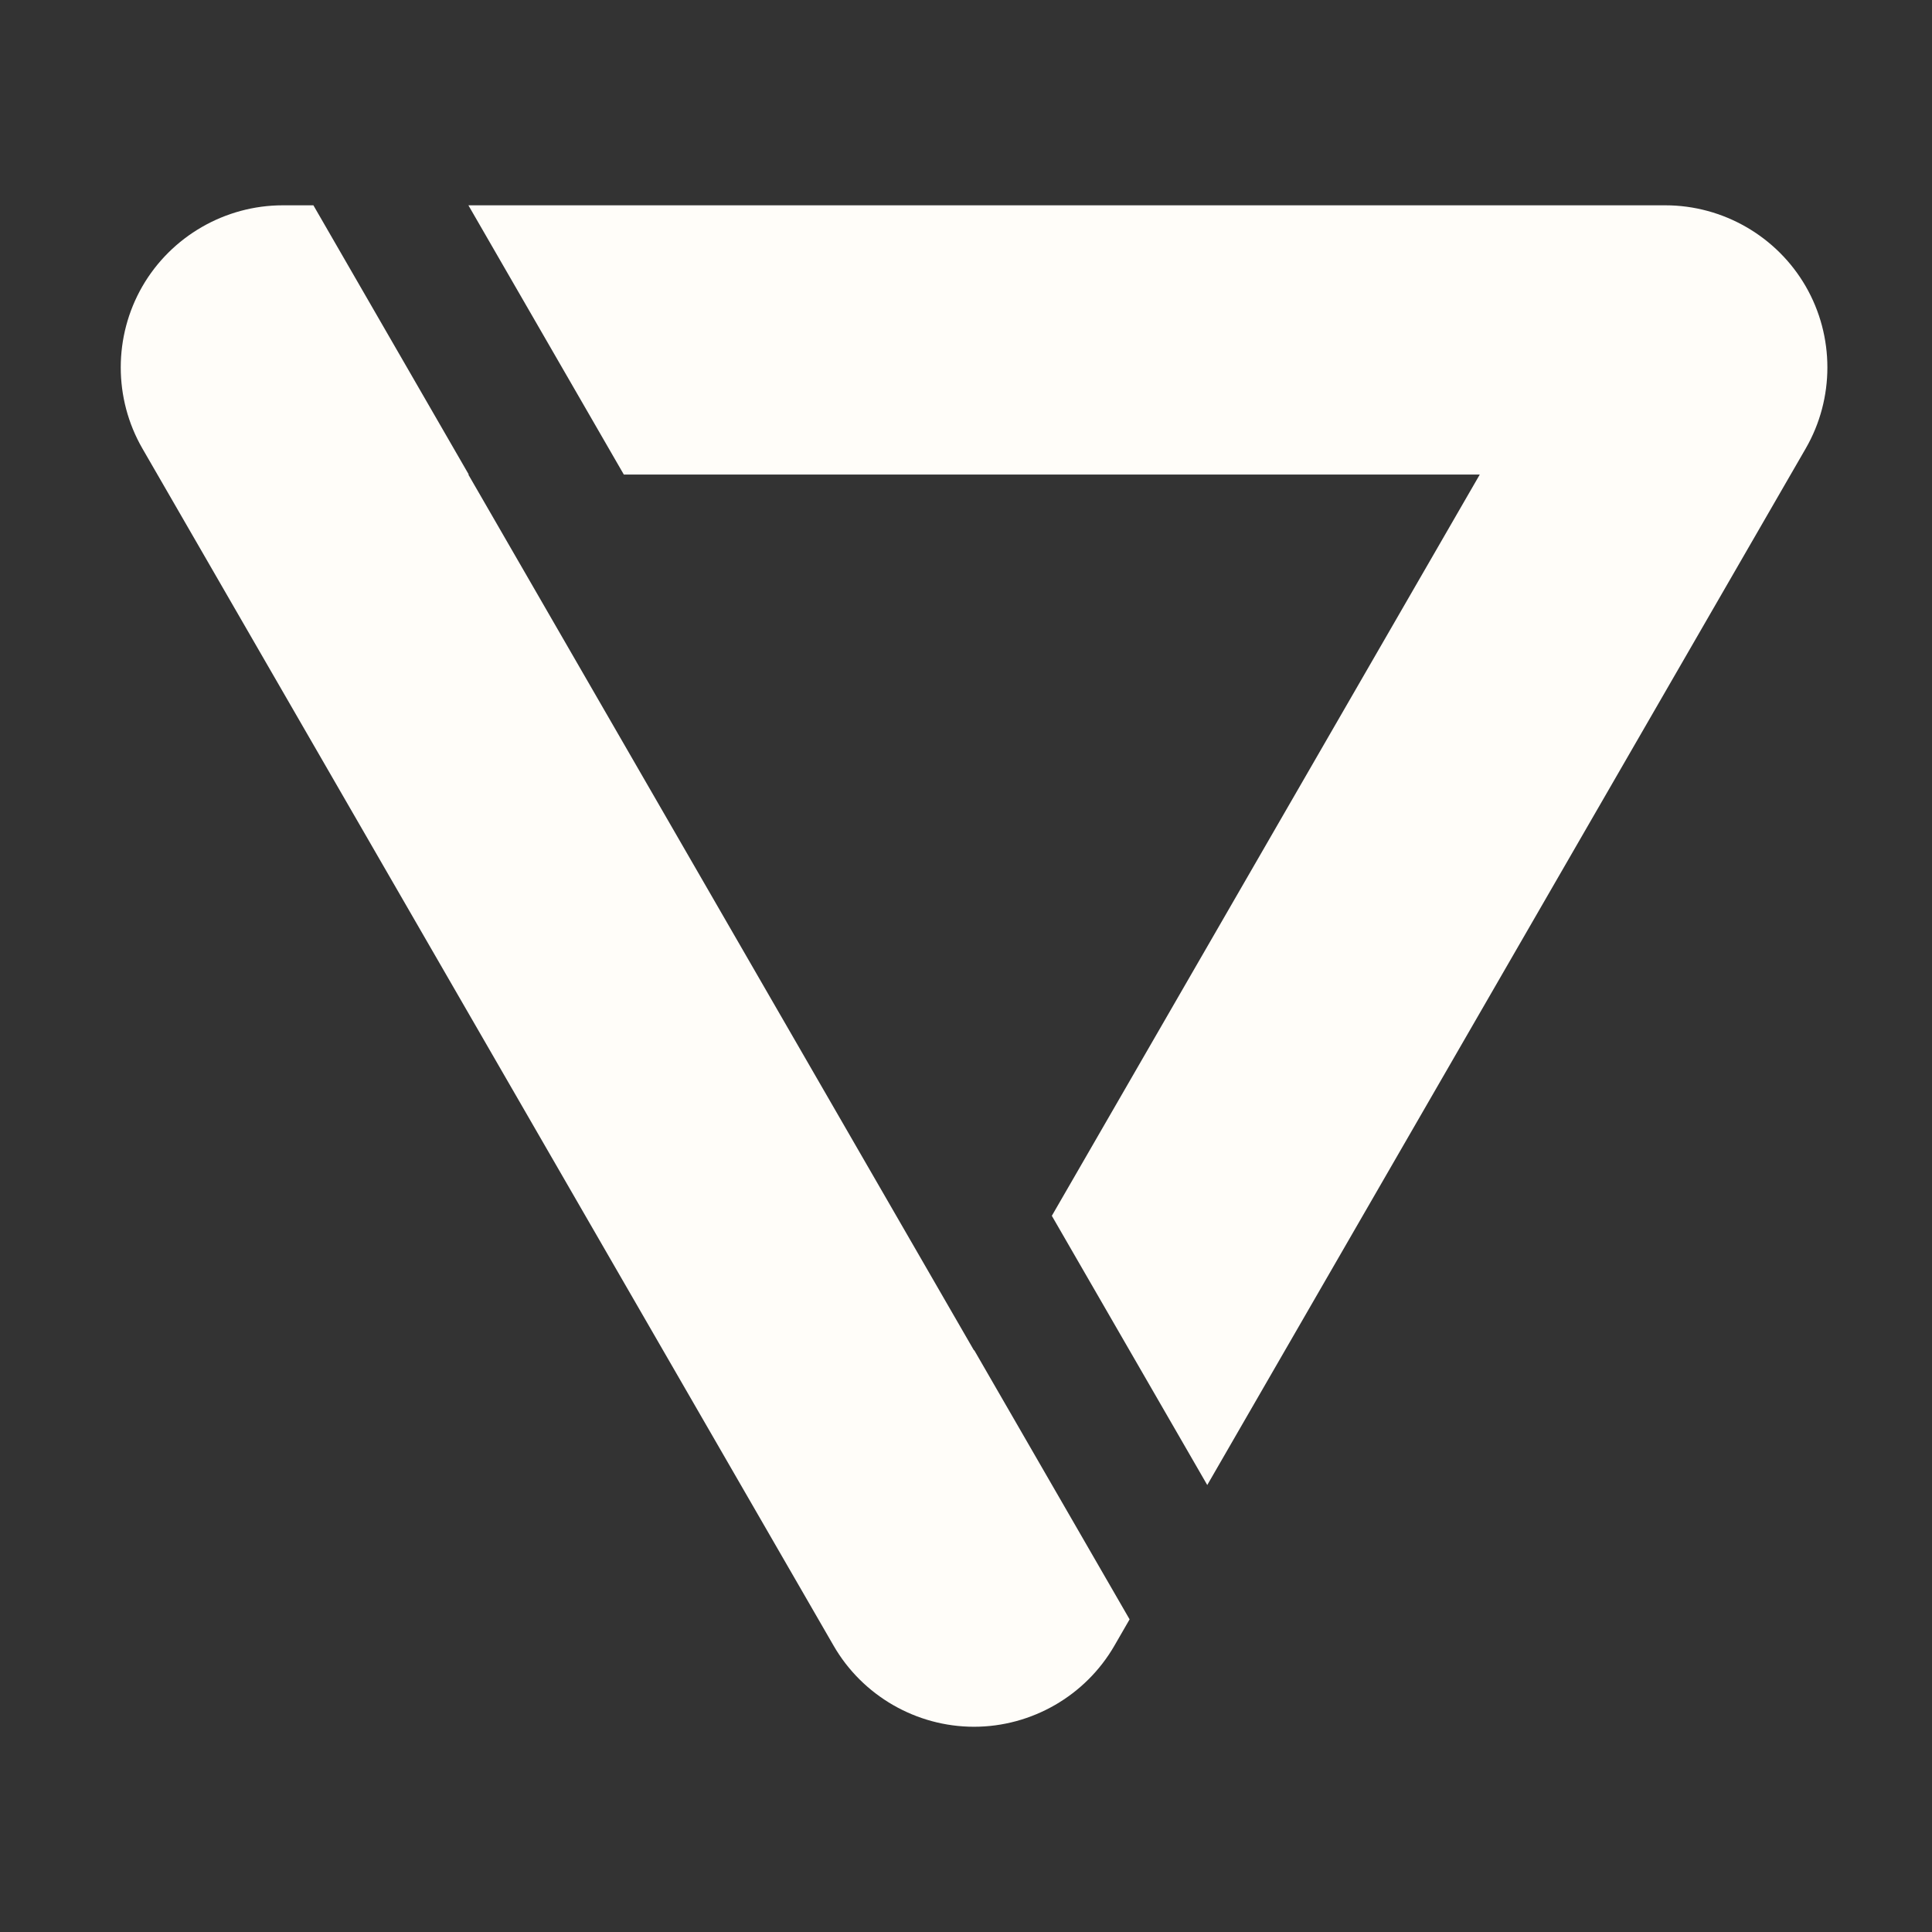
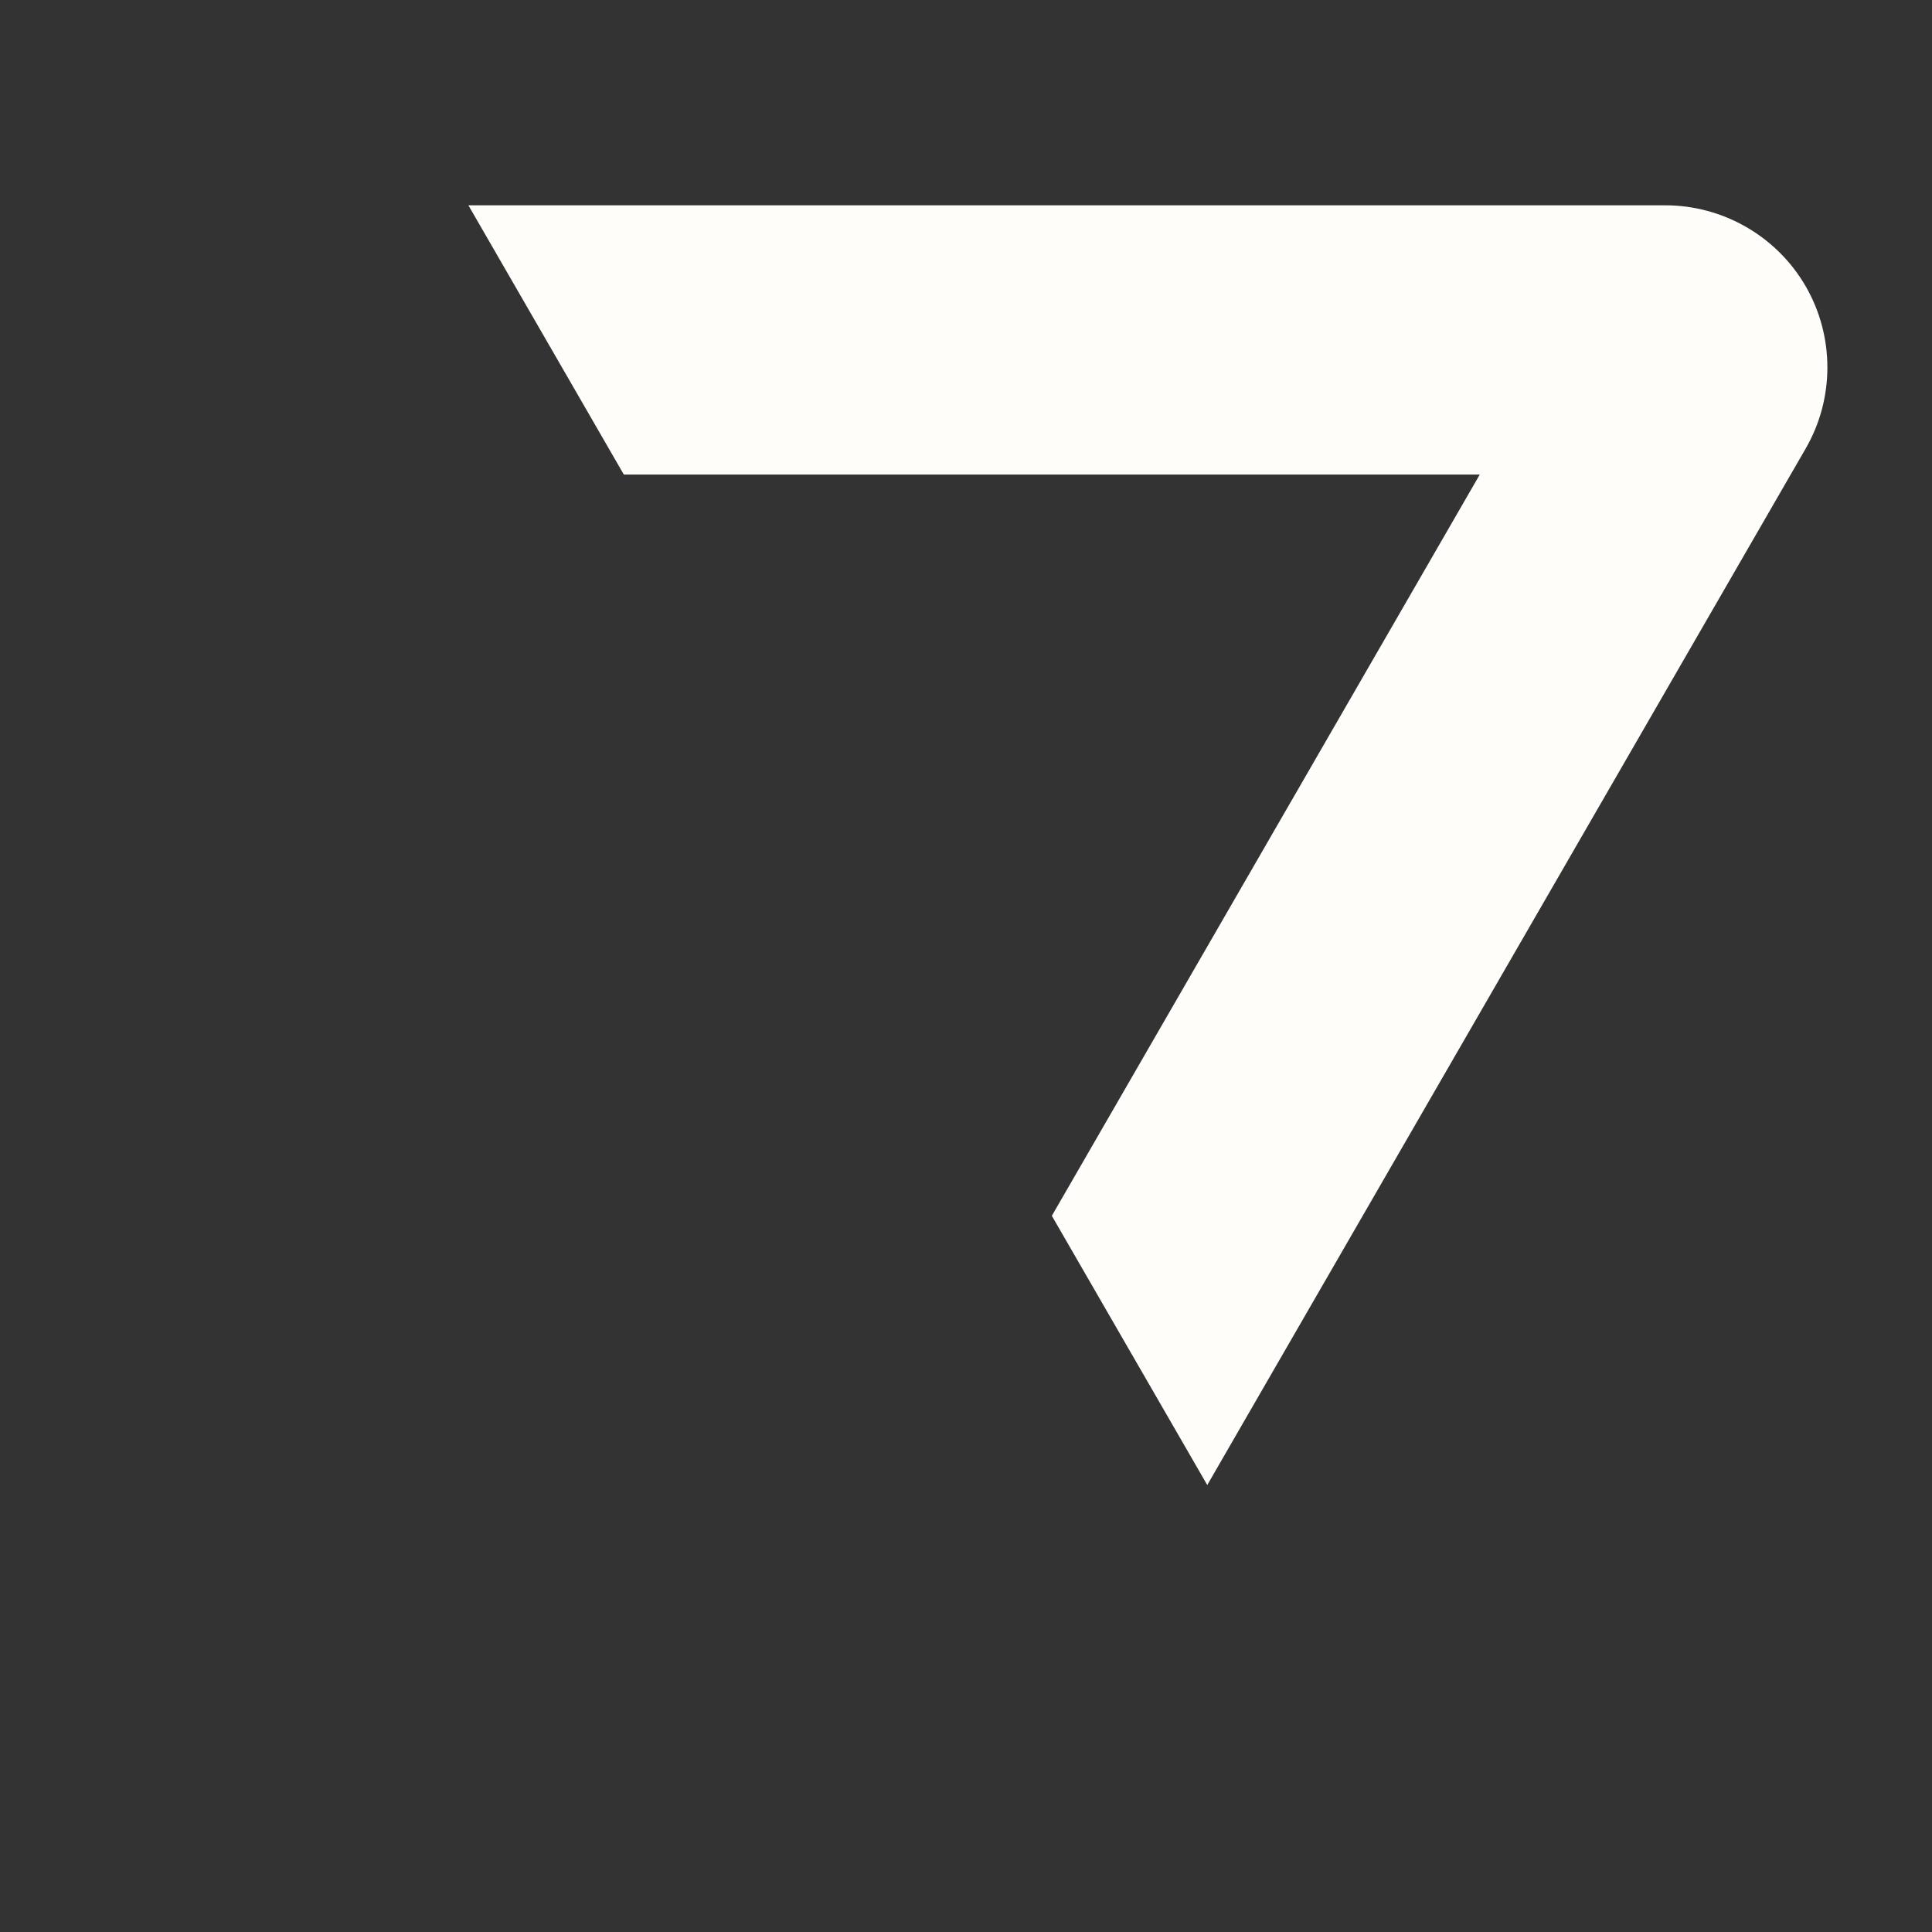
<svg xmlns="http://www.w3.org/2000/svg" width="56" height="56" viewBox="0 0 56 56" fill="none">
  <rect x="0" y="0" width="56" height="56" fill="#333333" stroke="none" />
  <path d="M52.34 8.3C51.503 6.851 49.944 5.951 48.27 5.951H13.577L18.082 13.755H42.892L30.488 35.241L34.993 43.044L52.34 12.999C53.177 11.55 53.177 9.75 52.34 8.3Z" fill="#FFFDF9" />
-   <path d="M28.232 39.143L13.575 13.755H13.588L9.084 5.951H8.197C6.524 5.951 4.964 6.851 4.127 8.3C3.291 9.75 3.291 11.55 4.127 12.999L24.163 47.702C24.999 49.151 26.559 50.051 28.232 50.051C29.905 50.051 31.464 49.151 32.301 47.702L32.742 46.938L28.237 39.134L28.232 39.143ZM25.543 43.8C25.544 43.798 25.546 43.796 25.547 43.794C25.546 43.796 25.545 43.798 25.543 43.8Z" fill="#FFFDF9" />
</svg>